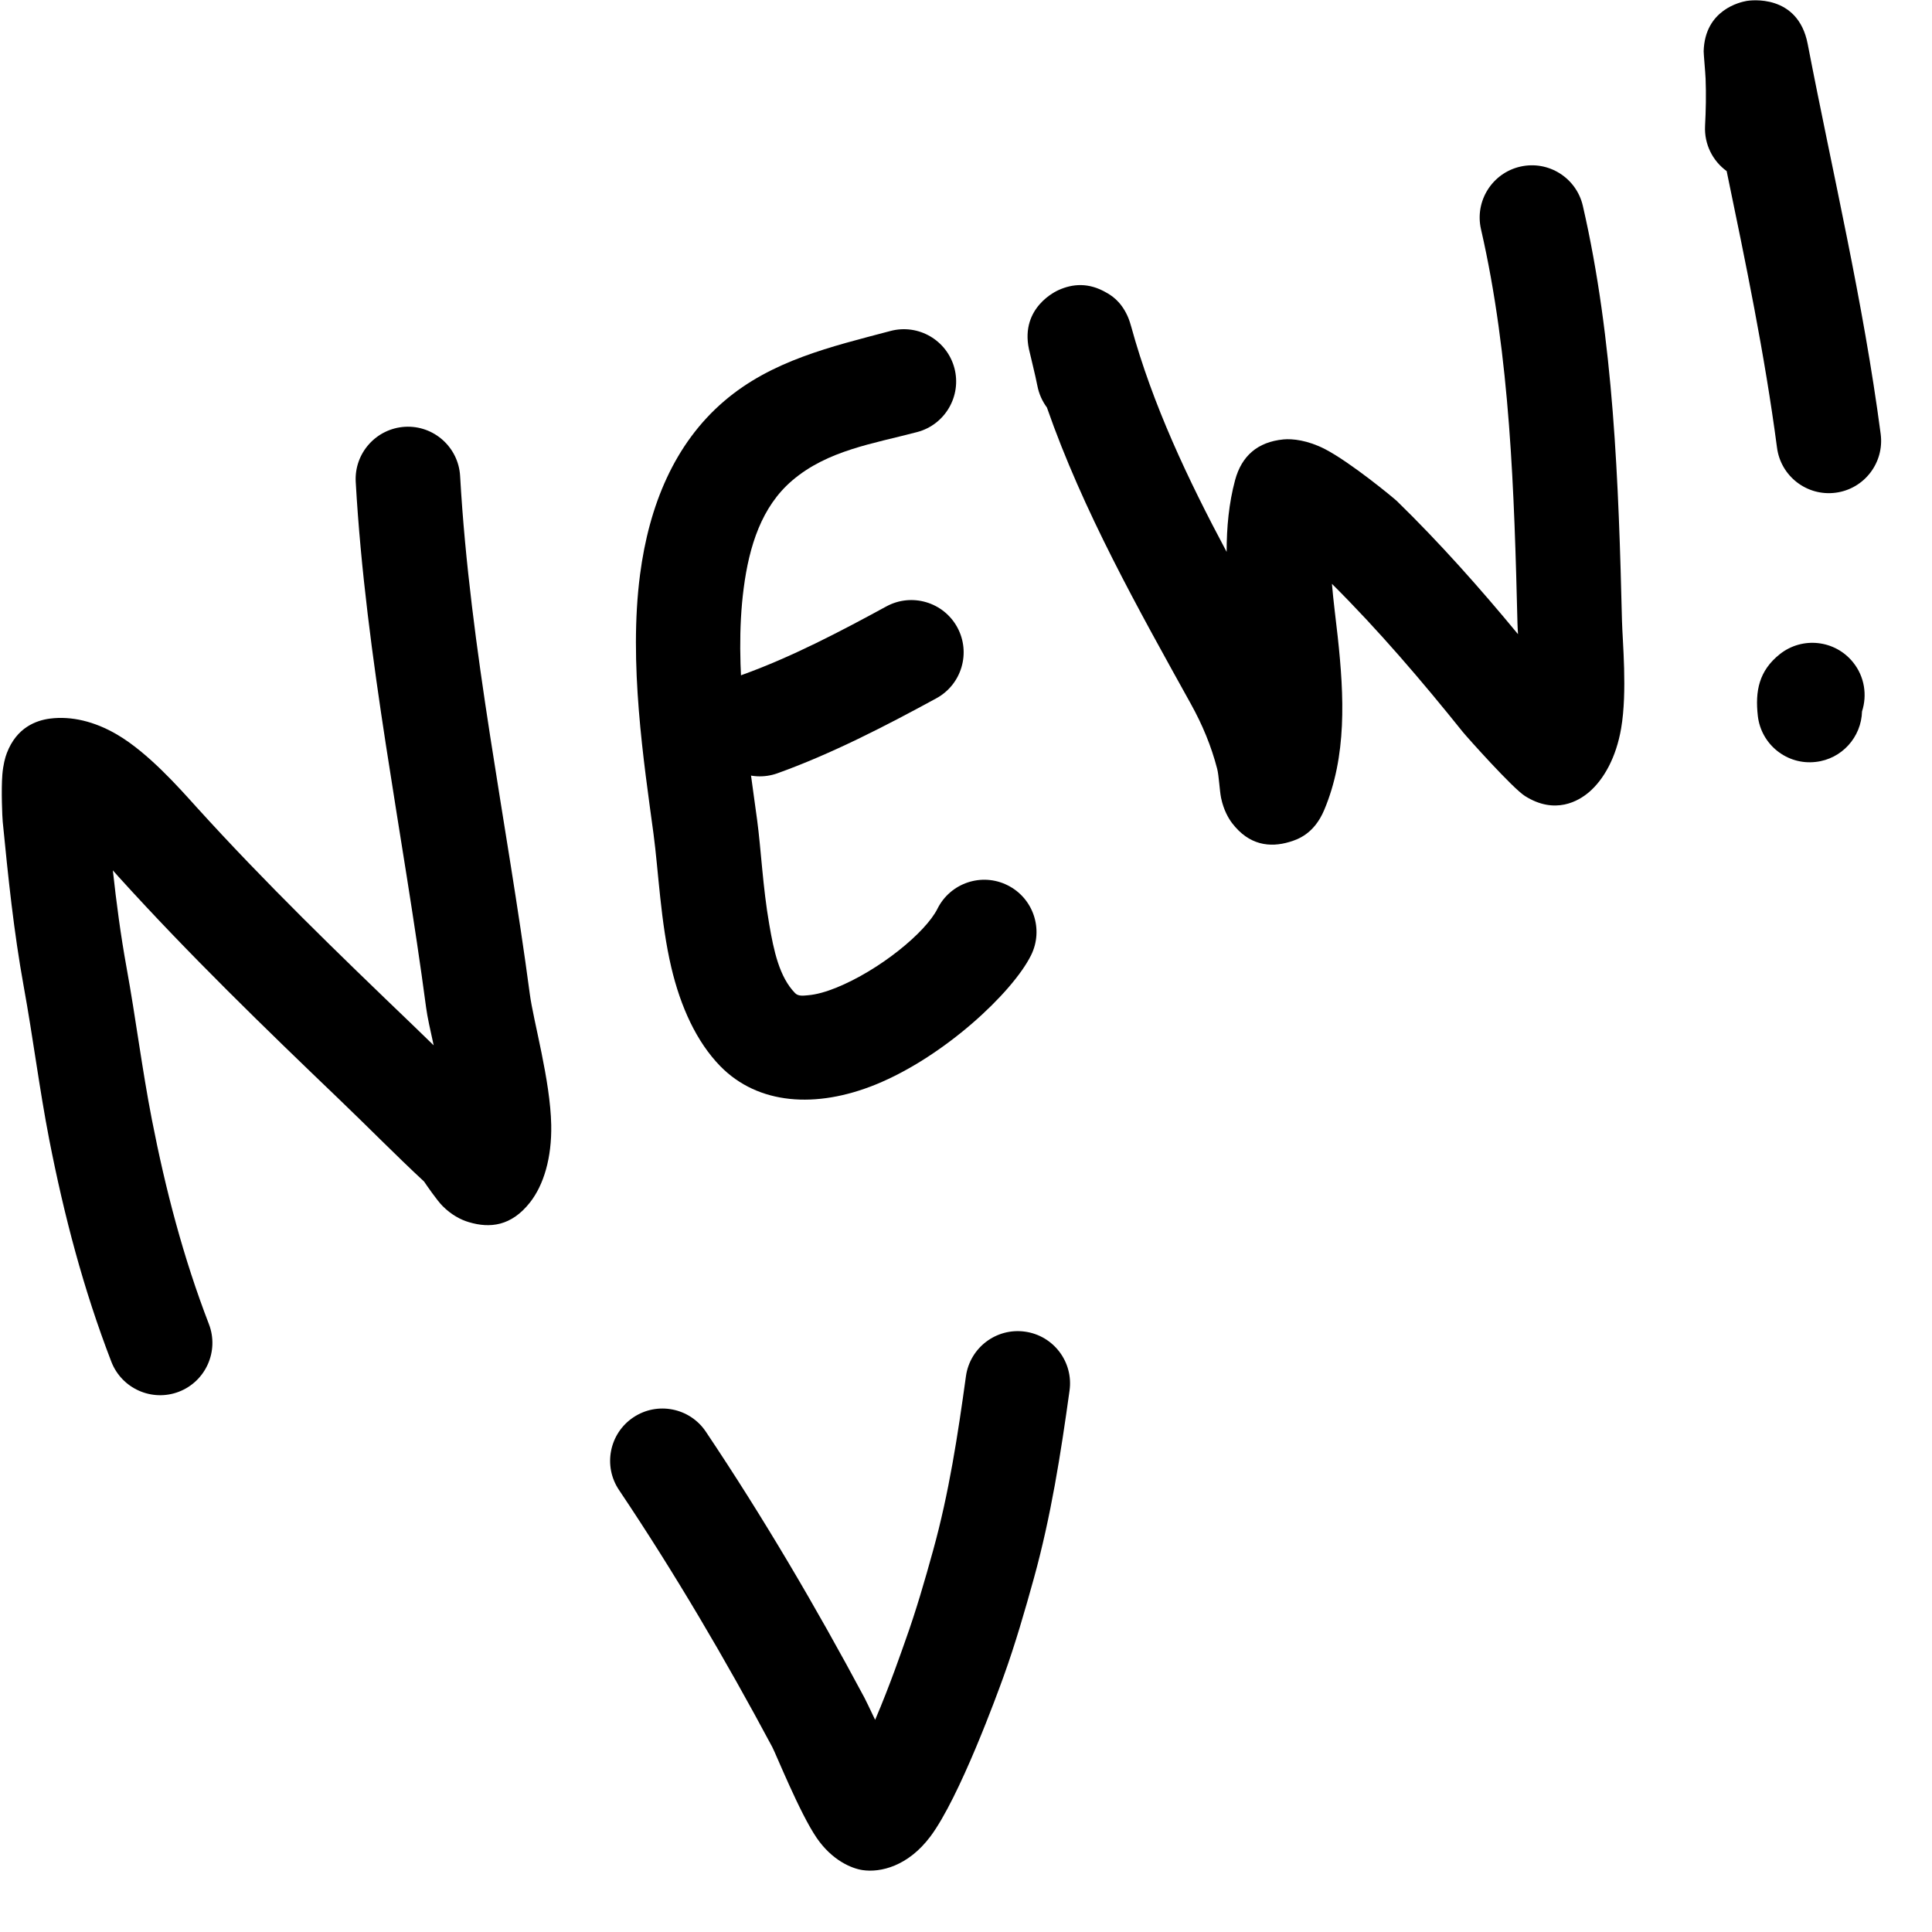
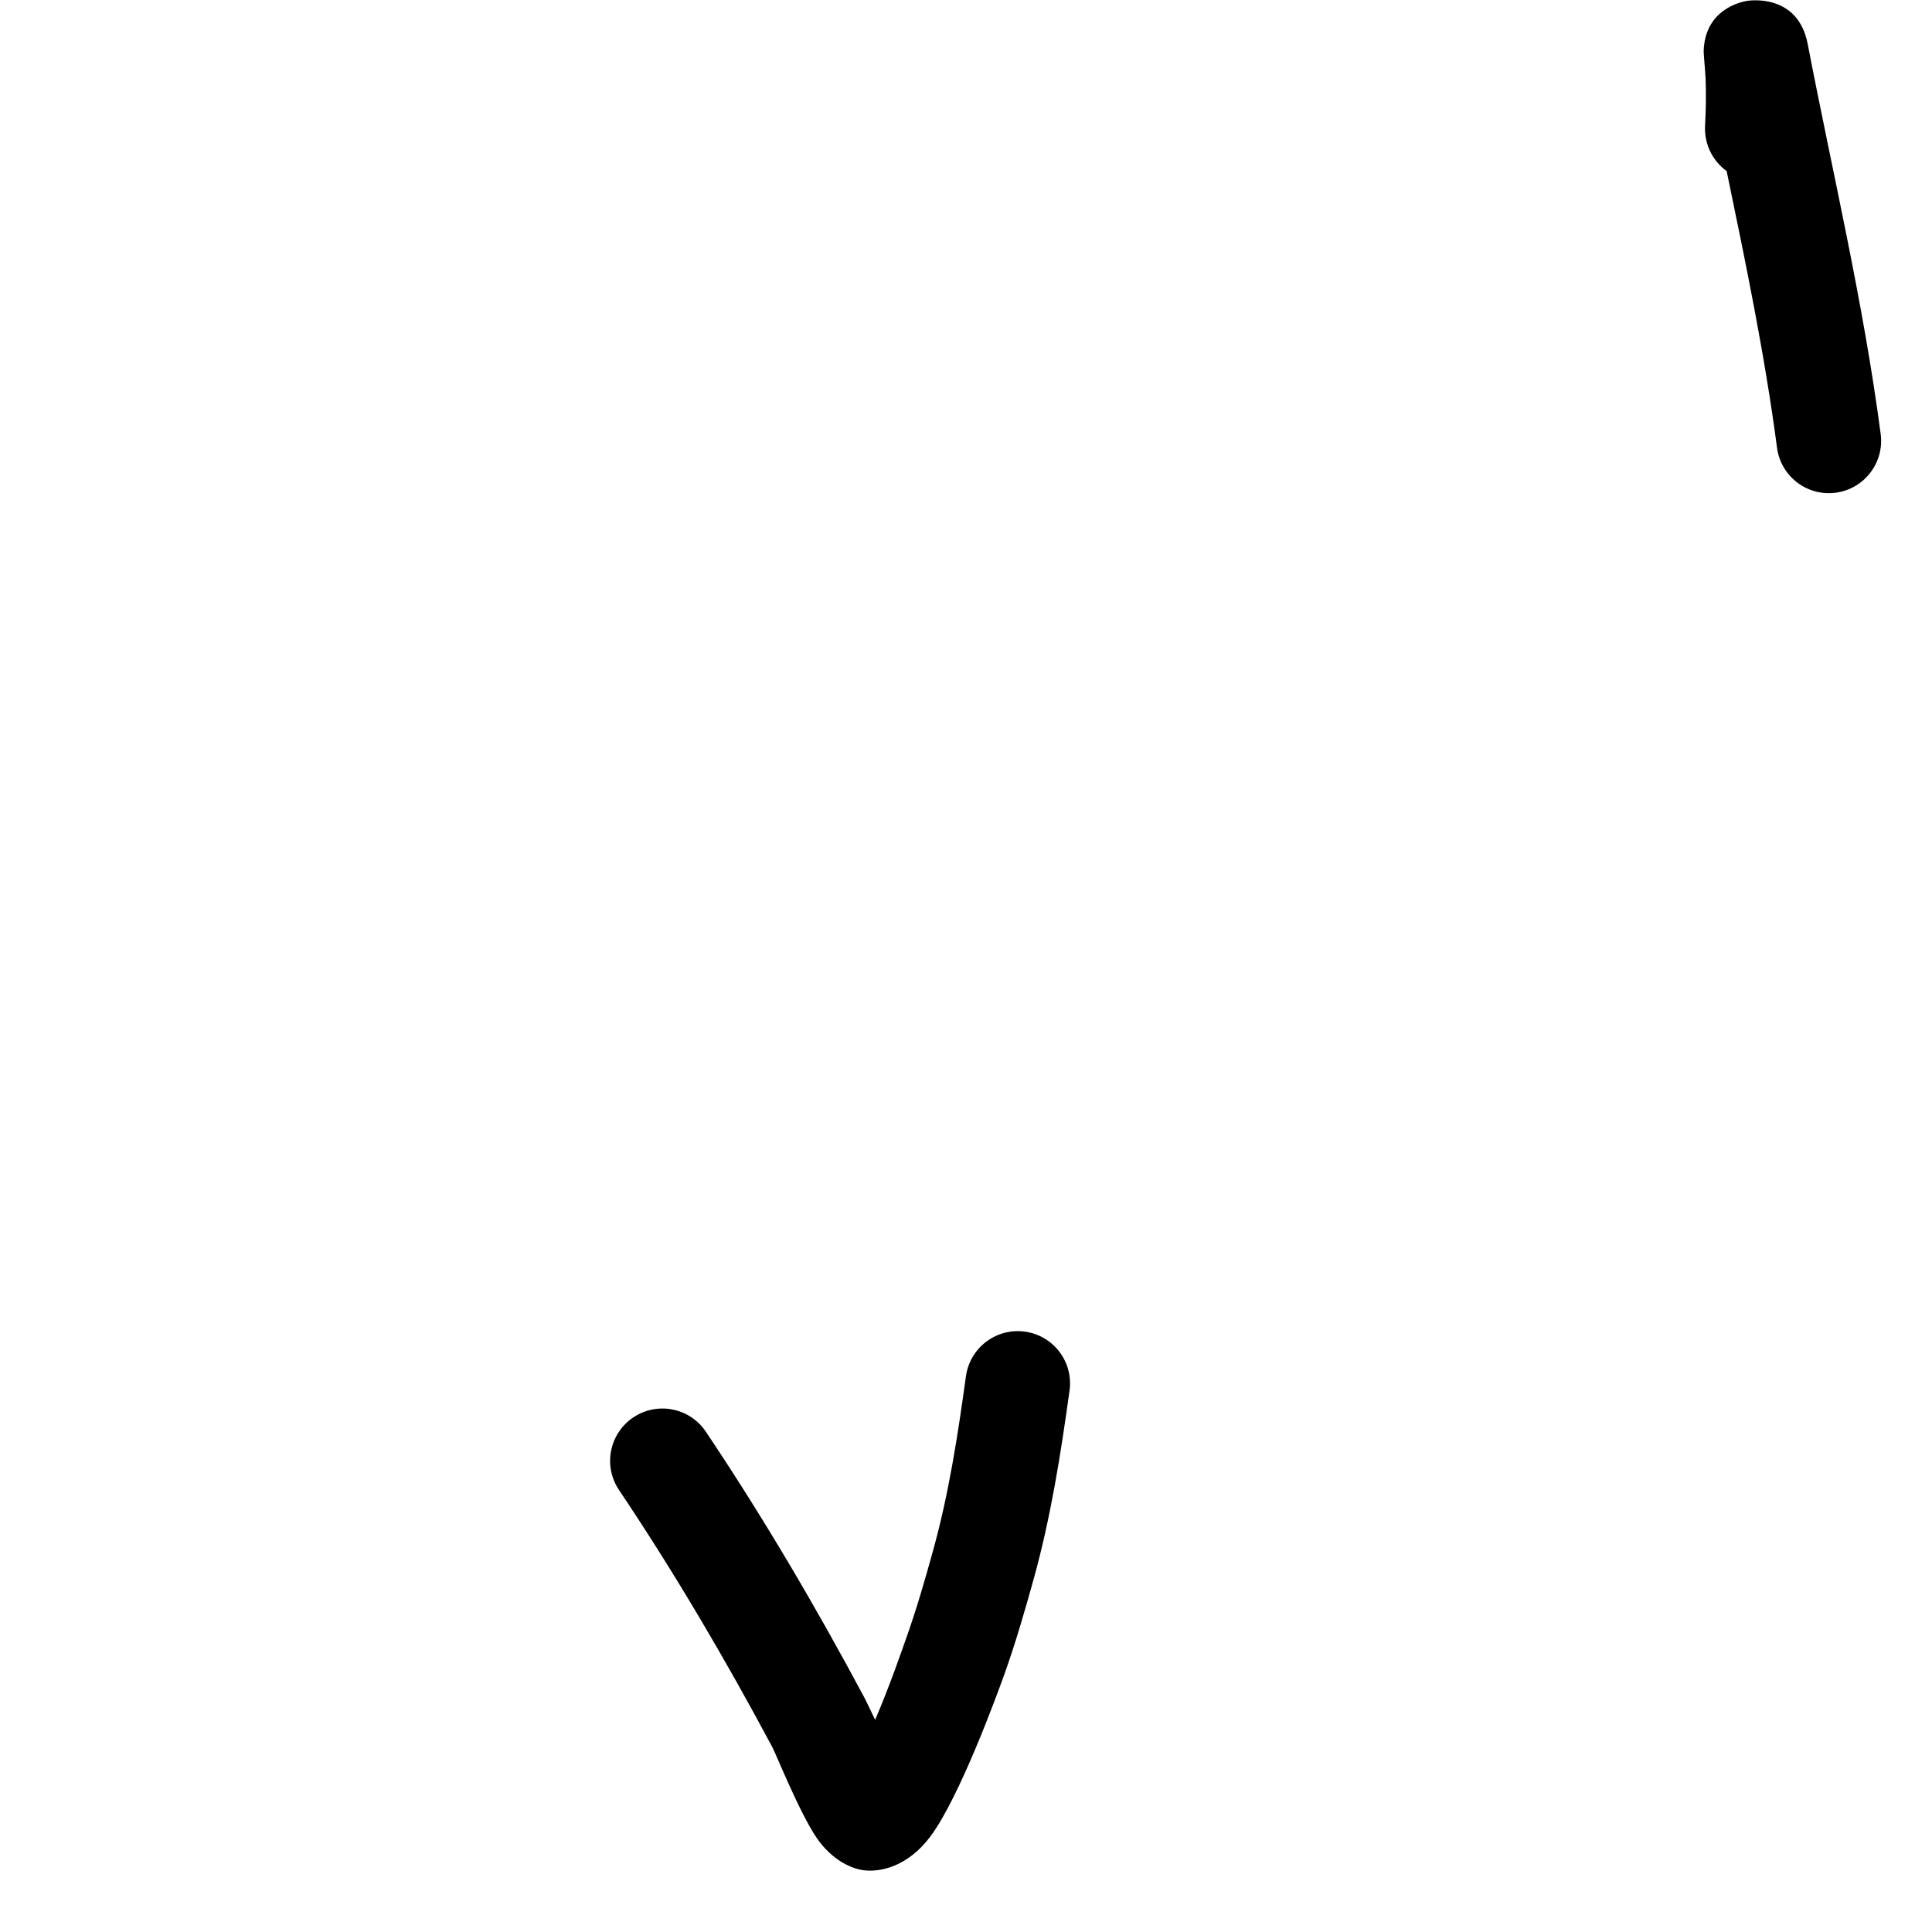
<svg xmlns="http://www.w3.org/2000/svg" width="32" height="32" fill="none" viewBox="0 0 32 32">
  <g clip-path="url(#clip0_729_41209)">
-     <path fill="#000" d="M7.183 17.314C7.064 17.198 6.945 17.082 6.825 16.967C5.603 15.795 4.39 14.621 3.251 13.364C2.976 13.06 2.458 12.47 1.938 12.166C1.566 11.948 1.181 11.857 0.829 11.902C0.605 11.931 0.277 12.044 0.113 12.474C0.085 12.546 0.052 12.67 0.039 12.829C0.018 13.085 0.038 13.545 0.045 13.609C0.136 14.536 0.227 15.423 0.393 16.34C0.547 17.184 0.652 18.035 0.816 18.878C1.063 20.139 1.381 21.353 1.844 22.554C2.016 23 2.518 23.223 2.964 23.051C3.409 22.879 3.632 22.377 3.46 21.931C3.034 20.825 2.743 19.707 2.516 18.546C2.353 17.71 2.249 16.867 2.097 16.031C1.998 15.486 1.928 14.953 1.869 14.416L1.968 14.527C3.134 15.814 4.375 17.017 5.627 18.217C6.096 18.666 6.548 19.128 7.024 19.57C7.062 19.627 7.24 19.885 7.328 19.973C7.473 20.12 7.63 20.203 7.767 20.243C8.115 20.347 8.468 20.309 8.776 19.919C9.007 19.627 9.14 19.175 9.13 18.634C9.116 17.892 8.834 16.913 8.775 16.462C8.396 13.607 7.784 10.764 7.621 7.885C7.594 7.408 7.185 7.042 6.708 7.069C6.231 7.097 5.865 7.506 5.892 7.983C6.057 10.905 6.674 13.792 7.058 16.69C7.078 16.844 7.128 17.063 7.183 17.314Z" clipRule="evenodd" fillRule="evenodd" />
-     <path fill="#000" d="M14.749 5.482C13.767 5.742 12.783 5.969 11.995 6.643C11.169 7.349 10.75 8.375 10.601 9.518C10.41 10.976 10.665 12.63 10.824 13.809C10.906 14.42 10.941 15.271 11.119 16.024C11.272 16.673 11.534 17.253 11.931 17.66C12.557 18.298 13.516 18.363 14.5 17.965C15.637 17.504 16.769 16.442 17.077 15.823C17.29 15.395 17.116 14.875 16.687 14.662C16.26 14.449 15.74 14.624 15.527 15.052C15.331 15.444 14.572 16.067 13.85 16.36C13.689 16.424 13.53 16.473 13.379 16.485C13.301 16.492 13.222 16.503 13.169 16.449C12.908 16.182 12.816 15.747 12.741 15.309C12.634 14.697 12.605 14.059 12.54 13.578C12.399 12.524 12.147 11.046 12.318 9.742C12.409 9.043 12.615 8.391 13.121 7.959C13.707 7.458 14.462 7.349 15.192 7.156C15.654 7.034 15.93 6.559 15.808 6.097C15.685 5.635 15.211 5.359 14.749 5.482Z" clipRule="evenodd" fillRule="evenodd" />
-     <path fill="#000" d="M14.681 10.044C13.92 10.459 13.107 10.885 12.292 11.178C11.842 11.339 11.608 11.835 11.769 12.285C11.931 12.735 12.427 12.969 12.877 12.808C13.774 12.486 14.672 12.022 15.509 11.566C15.929 11.337 16.084 10.811 15.856 10.391C15.627 9.971 15.101 9.816 14.681 10.044Z" clipRule="evenodd" fillRule="evenodd" />
-     <path fill="#000" d="M25.143 10.504C24.511 9.739 23.843 8.987 23.137 8.299C23.079 8.244 22.368 7.657 21.945 7.438C21.659 7.291 21.406 7.264 21.258 7.278C20.828 7.32 20.565 7.553 20.457 7.952C20.354 8.335 20.317 8.734 20.317 9.141C19.676 7.94 19.091 6.705 18.735 5.405C18.705 5.298 18.681 5.247 18.677 5.238C18.558 4.973 18.387 4.883 18.327 4.848C18.029 4.673 17.761 4.702 17.534 4.804C17.506 4.816 16.896 5.087 17.042 5.78C17.053 5.835 17.153 6.233 17.182 6.389C17.208 6.524 17.263 6.645 17.34 6.749C17.937 8.462 18.85 10.081 19.726 11.662C19.915 12.003 20.062 12.355 20.16 12.733C20.189 12.844 20.2 13.094 20.225 13.216C20.268 13.423 20.353 13.562 20.407 13.633C20.689 14.003 21.035 14.041 21.355 13.946C21.492 13.906 21.766 13.813 21.933 13.416C22.308 12.525 22.265 11.54 22.157 10.547C22.125 10.254 22.085 9.96 22.061 9.67C22.831 10.436 23.552 11.28 24.229 12.124C24.304 12.216 25.058 13.06 25.259 13.185C25.76 13.501 26.149 13.264 26.316 13.123C26.57 12.907 26.77 12.537 26.851 12.065C26.956 11.455 26.873 10.616 26.865 10.278C26.81 8.005 26.728 5.629 26.217 3.41C26.11 2.944 25.645 2.653 25.18 2.76C24.714 2.867 24.423 3.332 24.53 3.797C25.014 5.905 25.081 8.162 25.134 10.32C25.135 10.37 25.139 10.432 25.143 10.504Z" clipRule="evenodd" fillRule="evenodd" />
    <path fill="#000" d="M28.599 2.834C28.913 4.351 29.227 5.855 29.433 7.415C29.495 7.889 29.93 8.223 30.404 8.161C30.878 8.099 31.212 7.664 31.15 7.189C30.86 4.989 30.36 2.899 29.941 0.728C29.779 -0.111 28.982 0.007 28.933 0.015C28.825 0.034 28.238 0.16 28.218 0.848C28.217 0.89 28.245 1.187 28.25 1.302C28.26 1.565 28.255 1.823 28.241 2.087C28.226 2.391 28.369 2.667 28.599 2.834Z" clipRule="evenodd" fillRule="evenodd" />
-     <path fill="#000" d="M30.841 11.783C30.928 11.515 30.884 11.209 30.695 10.973C30.397 10.599 29.852 10.538 29.478 10.836C29.133 11.111 29.069 11.447 29.115 11.857C29.169 12.332 29.598 12.675 30.073 12.62C30.507 12.572 30.83 12.208 30.841 11.783Z" clipRule="evenodd" fillRule="evenodd" />
    <path fill="#000" d="M14.495 28.486C14.406 28.299 14.335 28.151 14.318 28.12C13.514 26.615 12.641 25.13 11.691 23.713C11.425 23.316 10.886 23.21 10.489 23.477C10.092 23.743 9.986 24.281 10.252 24.678C11.171 26.047 12.014 27.482 12.791 28.936C12.851 29.047 13.246 30.032 13.528 30.443C13.784 30.815 14.105 30.948 14.289 30.975C14.582 31.018 15.039 30.913 15.41 30.418C15.894 29.772 16.523 28.045 16.626 27.758C16.816 27.231 16.976 26.677 17.125 26.139C17.407 25.118 17.57 24.079 17.715 23.032C17.781 22.559 17.45 22.121 16.976 22.056C16.503 21.99 16.065 22.321 15.999 22.795C15.865 23.766 15.718 24.73 15.456 25.677C15.319 26.174 15.171 26.685 14.996 27.172C14.944 27.318 14.738 27.92 14.495 28.486Z" clipRule="evenodd" fillRule="evenodd" />
  </g>
  <defs>
    <clipPath id="clip0_729_41209">
      <rect width="31.173" height="31.173" fill="#fff" />
    </clipPath>
  </defs>
</svg>